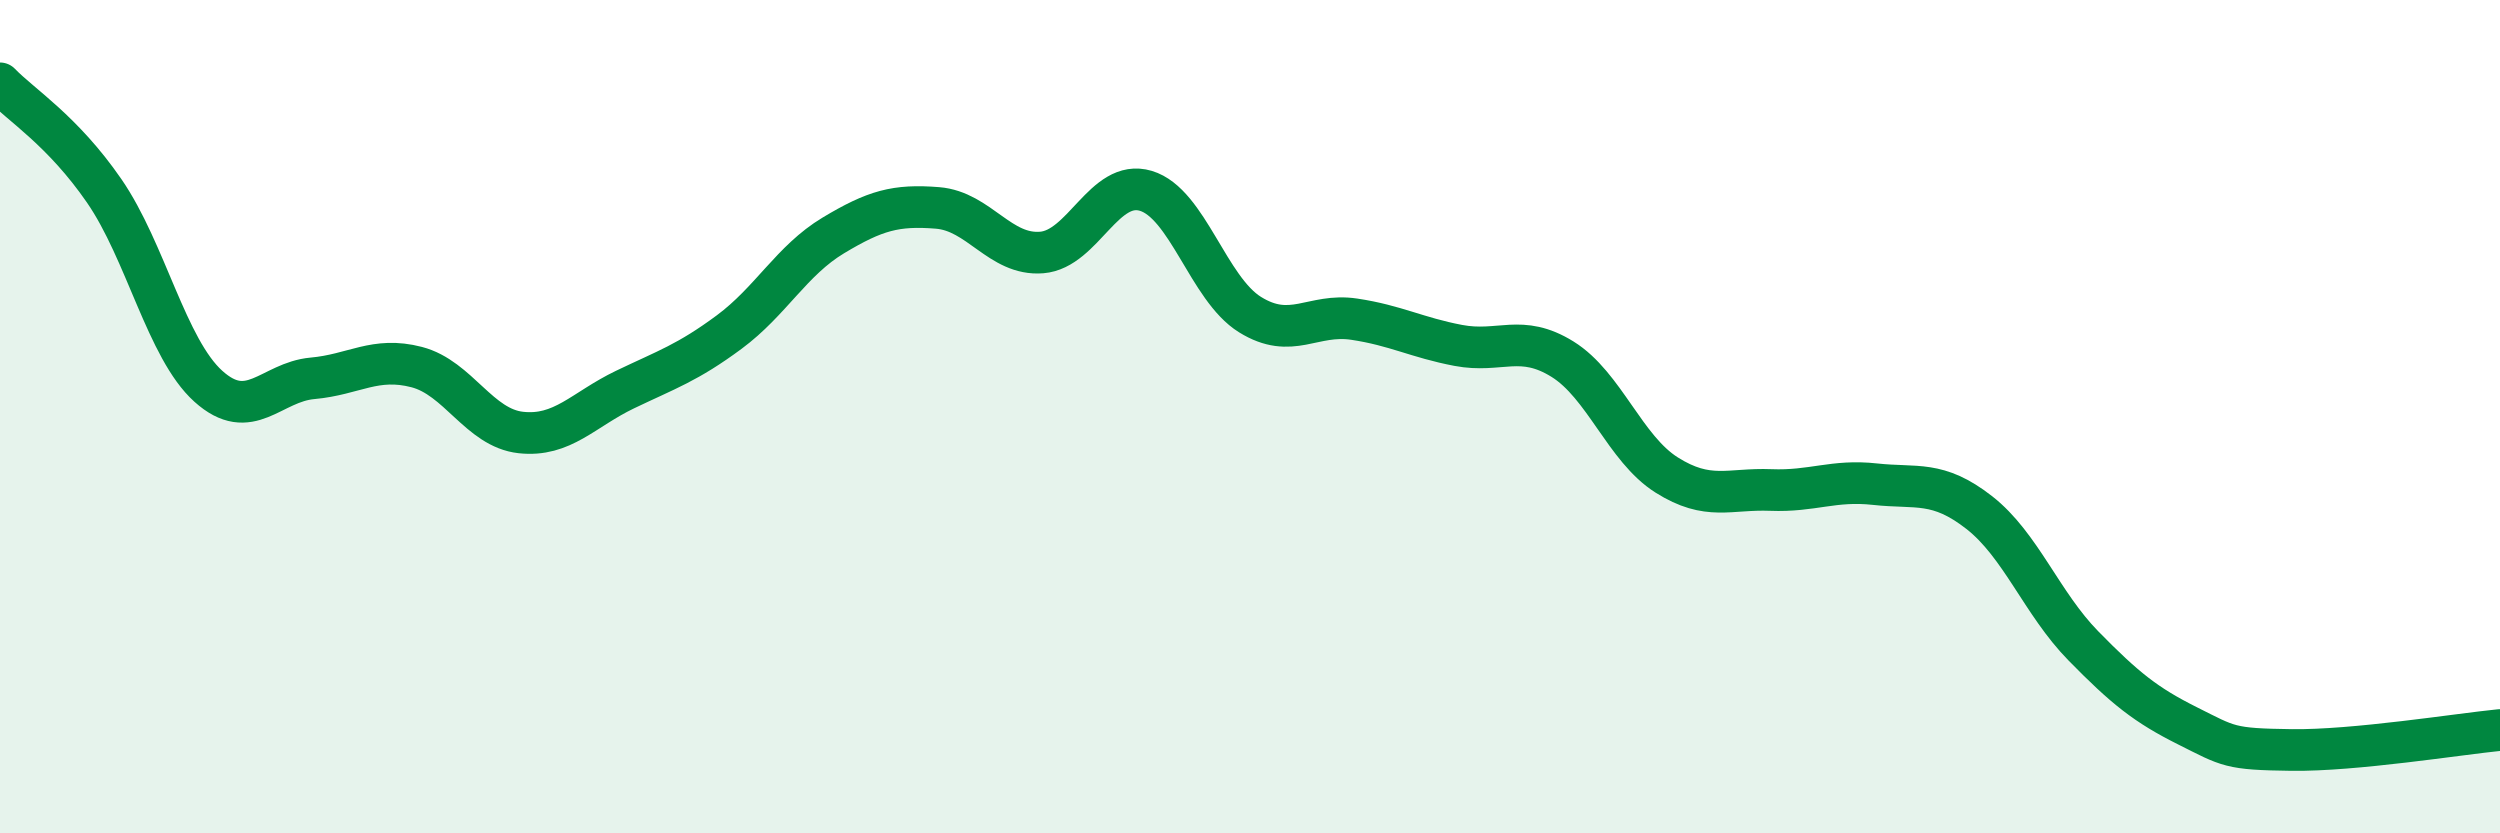
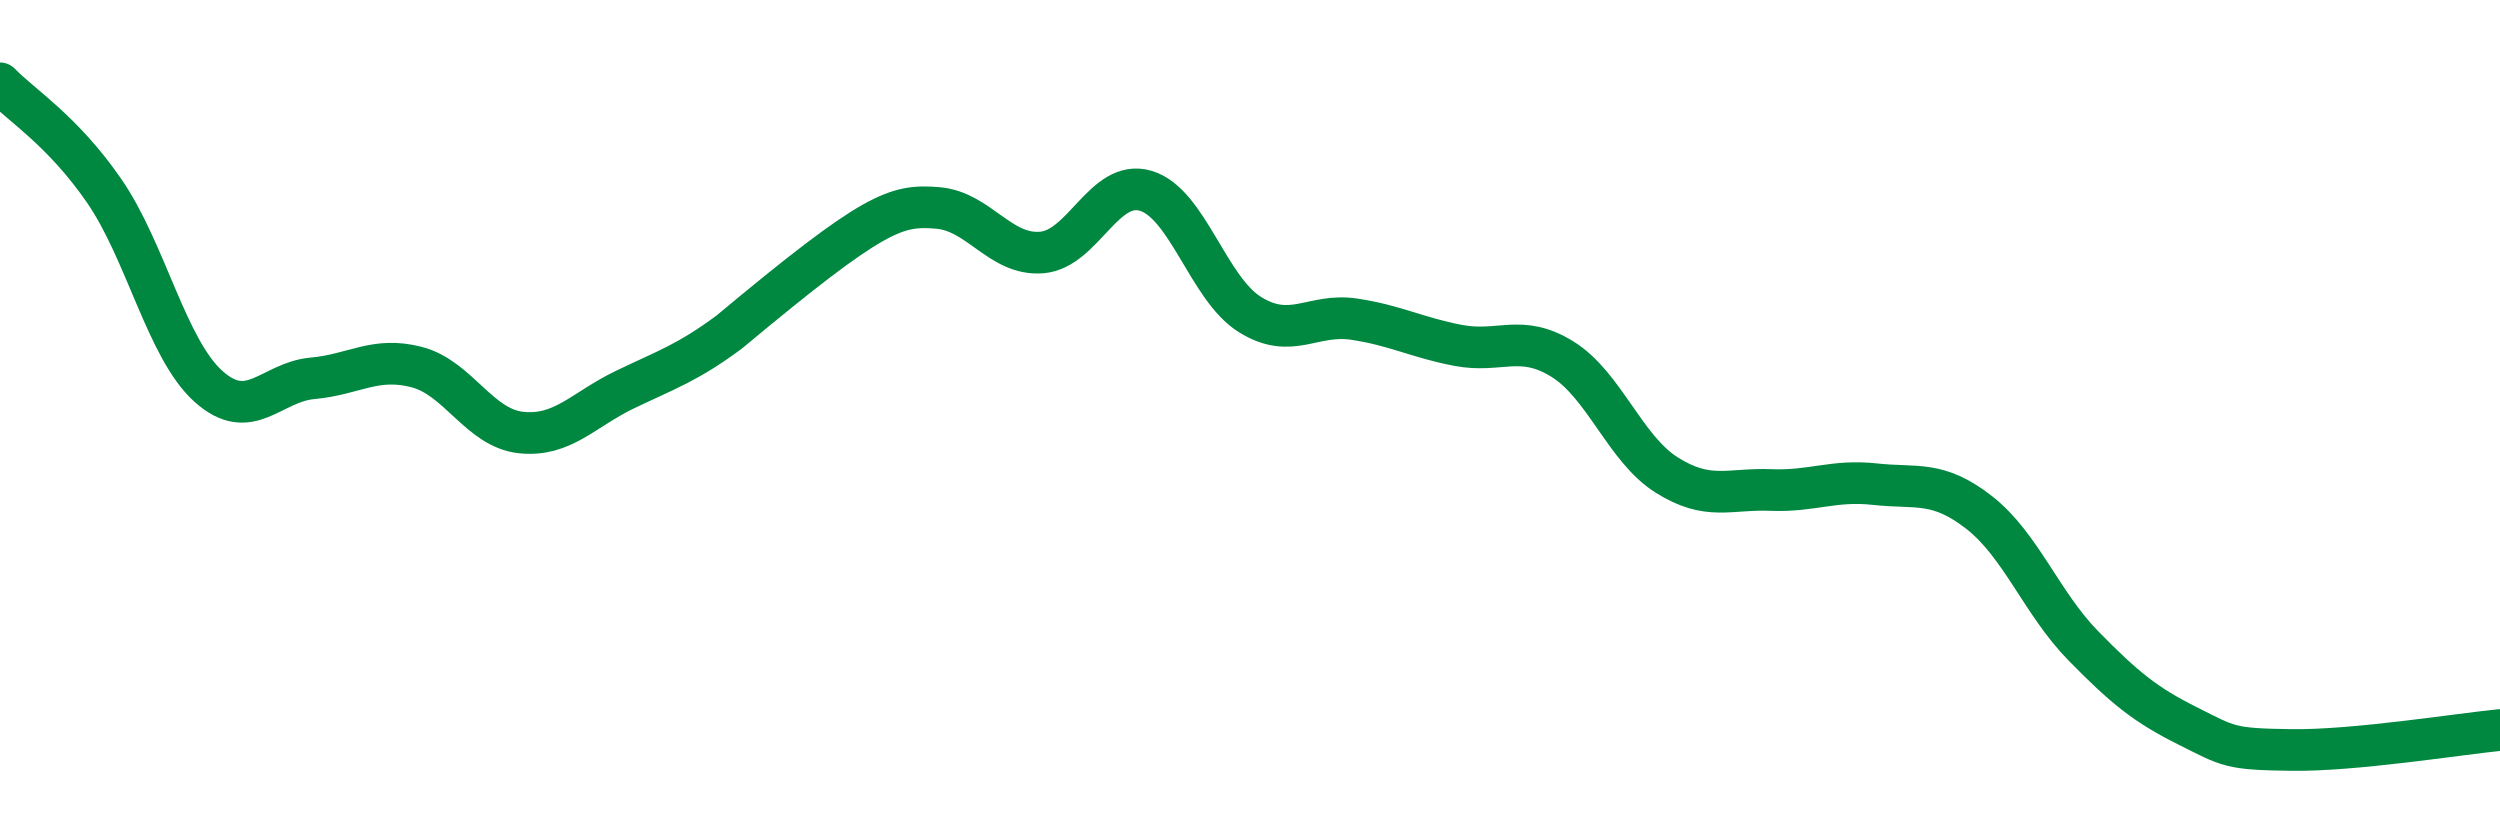
<svg xmlns="http://www.w3.org/2000/svg" width="60" height="20" viewBox="0 0 60 20">
-   <path d="M 0,2 C 0.5,2.52 1.5,3.13 2.5,4.58 C 3.5,6.03 4,8.37 5,9.27 C 6,10.17 6.5,9.17 7.5,9.08 C 8.5,8.99 9,8.55 10,8.81 C 11,9.07 11.5,10.27 12.5,10.38 C 13.5,10.49 14,9.83 15,9.35 C 16,8.87 16.5,8.71 17.5,7.97 C 18.5,7.23 19,6.25 20,5.65 C 21,5.05 21.5,4.91 22.5,4.99 C 23.5,5.07 24,6.14 25,6.06 C 26,5.98 26.5,4.28 27.5,4.58 C 28.5,4.88 29,6.93 30,7.55 C 31,8.17 31.5,7.51 32.5,7.66 C 33.5,7.81 34,8.1 35,8.29 C 36,8.48 36.5,8 37.5,8.62 C 38.5,9.24 39,10.77 40,11.4 C 41,12.03 41.5,11.72 42.5,11.76 C 43.5,11.8 44,11.51 45,11.62 C 46,11.73 46.5,11.52 47.5,12.3 C 48.5,13.08 49,14.48 50,15.5 C 51,16.52 51.5,16.92 52.5,17.42 C 53.5,17.92 53.5,17.98 55,18 C 56.5,18.02 59,17.62 60,17.52L60 20L0 20Z" fill="#008740" opacity="0.1" stroke-linecap="round" stroke-linejoin="round" />
-   <path d="M 0,2 C 0.5,2.52 1.5,3.13 2.5,4.58 C 3.5,6.03 4,8.37 5,9.27 C 6,10.17 6.5,9.17 7.5,9.08 C 8.5,8.99 9,8.55 10,8.81 C 11,9.07 11.5,10.27 12.5,10.38 C 13.5,10.49 14,9.83 15,9.35 C 16,8.87 16.5,8.71 17.5,7.97 C 18.5,7.23 19,6.25 20,5.65 C 21,5.05 21.5,4.91 22.5,4.99 C 23.5,5.07 24,6.14 25,6.06 C 26,5.98 26.5,4.28 27.5,4.58 C 28.5,4.88 29,6.93 30,7.55 C 31,8.17 31.5,7.51 32.5,7.66 C 33.5,7.81 34,8.1 35,8.29 C 36,8.48 36.5,8 37.5,8.62 C 38.5,9.24 39,10.77 40,11.4 C 41,12.03 41.5,11.72 42.5,11.76 C 43.5,11.8 44,11.51 45,11.62 C 46,11.73 46.5,11.52 47.5,12.3 C 48.5,13.08 49,14.48 50,15.5 C 51,16.52 51.5,16.92 52.5,17.42 C 53.5,17.92 53.5,17.98 55,18 C 56.5,18.02 59,17.62 60,17.52" stroke="#008740" stroke-width="1" fill="none" stroke-linecap="round" stroke-linejoin="round" />
+   <path d="M 0,2 C 0.5,2.52 1.5,3.13 2.5,4.58 C 3.5,6.03 4,8.37 5,9.27 C 6,10.17 6.5,9.17 7.5,9.08 C 8.5,8.99 9,8.55 10,8.81 C 11,9.07 11.5,10.27 12.5,10.38 C 13.5,10.49 14,9.83 15,9.35 C 16,8.87 16.5,8.71 17.5,7.97 C 21,5.05 21.5,4.91 22.5,4.99 C 23.5,5.07 24,6.14 25,6.06 C 26,5.98 26.5,4.28 27.5,4.58 C 28.5,4.88 29,6.93 30,7.55 C 31,8.17 31.5,7.51 32.5,7.66 C 33.5,7.81 34,8.1 35,8.29 C 36,8.48 36.5,8 37.5,8.62 C 38.5,9.24 39,10.77 40,11.4 C 41,12.03 41.5,11.72 42.5,11.76 C 43.5,11.8 44,11.51 45,11.62 C 46,11.73 46.5,11.52 47.5,12.3 C 48.5,13.08 49,14.48 50,15.5 C 51,16.52 51.5,16.92 52.5,17.42 C 53.5,17.92 53.5,17.98 55,18 C 56.5,18.02 59,17.62 60,17.52" stroke="#008740" stroke-width="1" fill="none" stroke-linecap="round" stroke-linejoin="round" />
</svg>